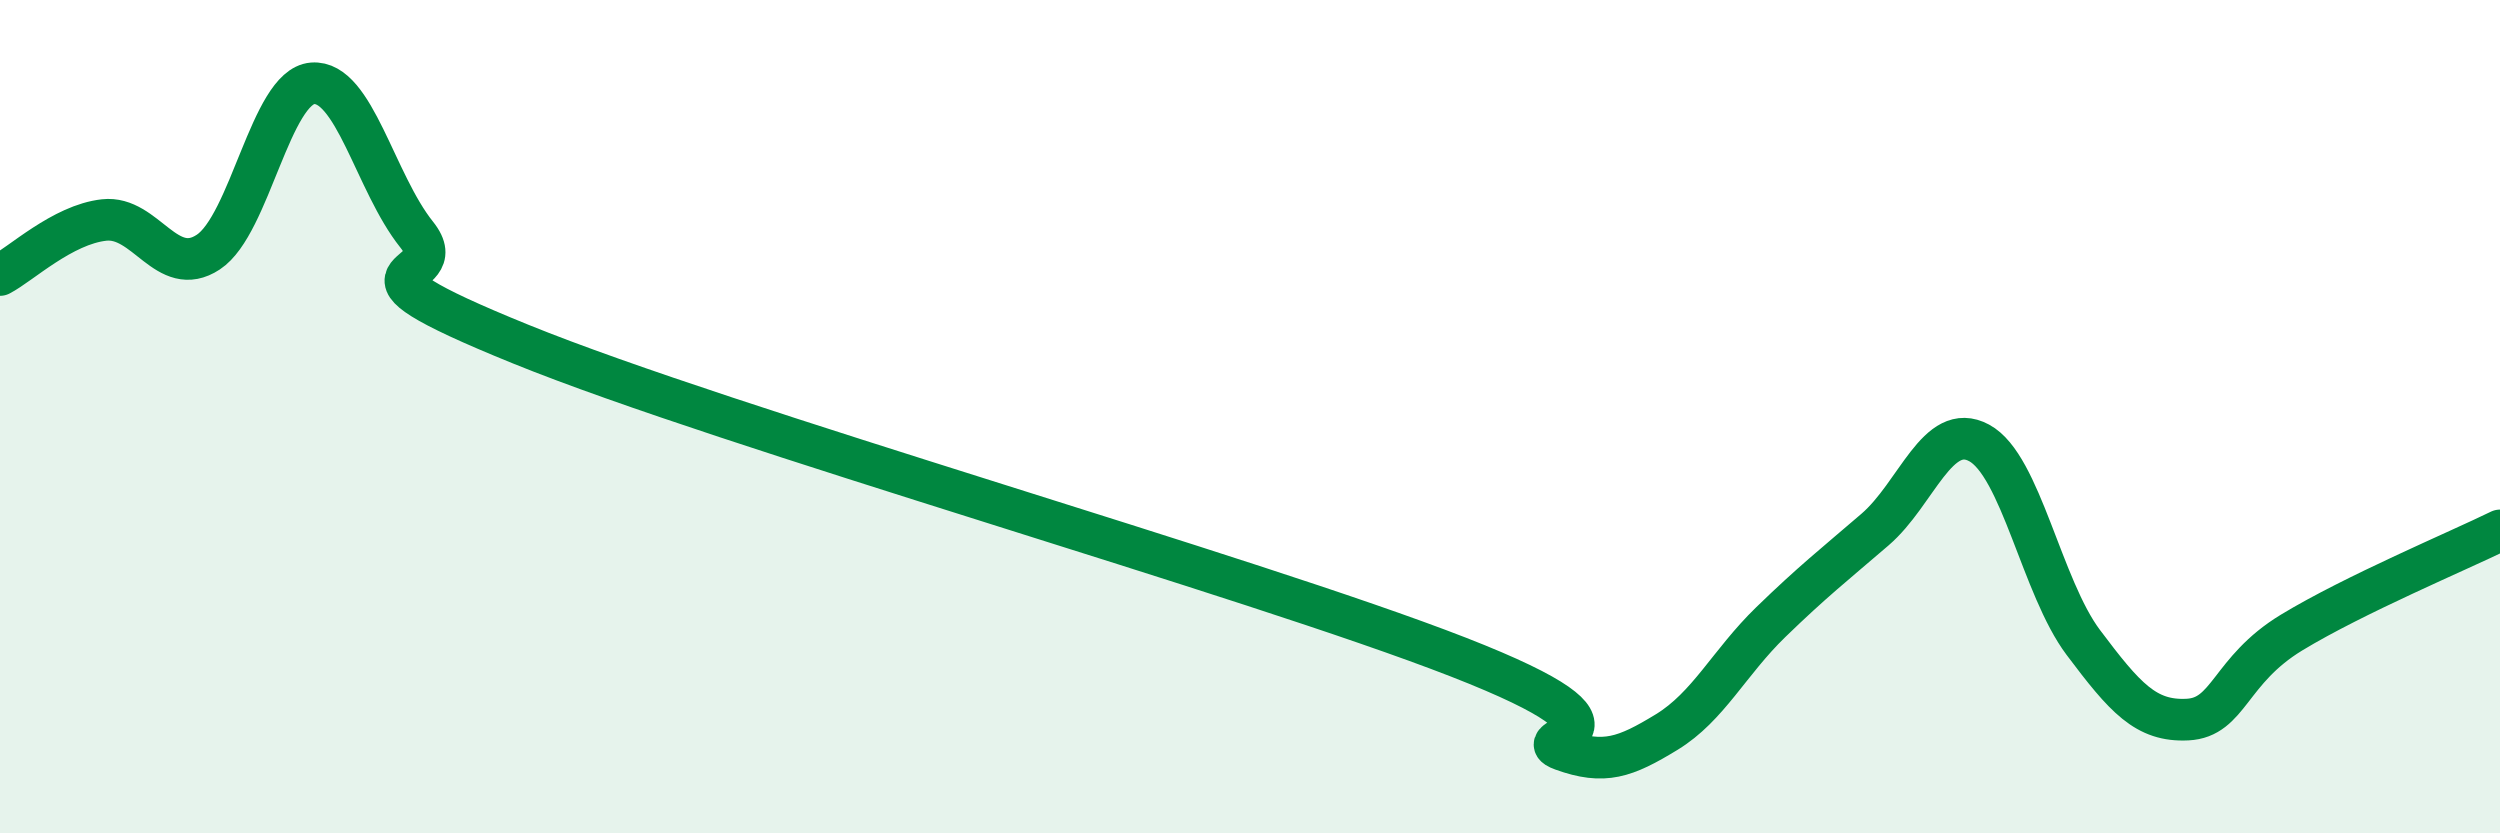
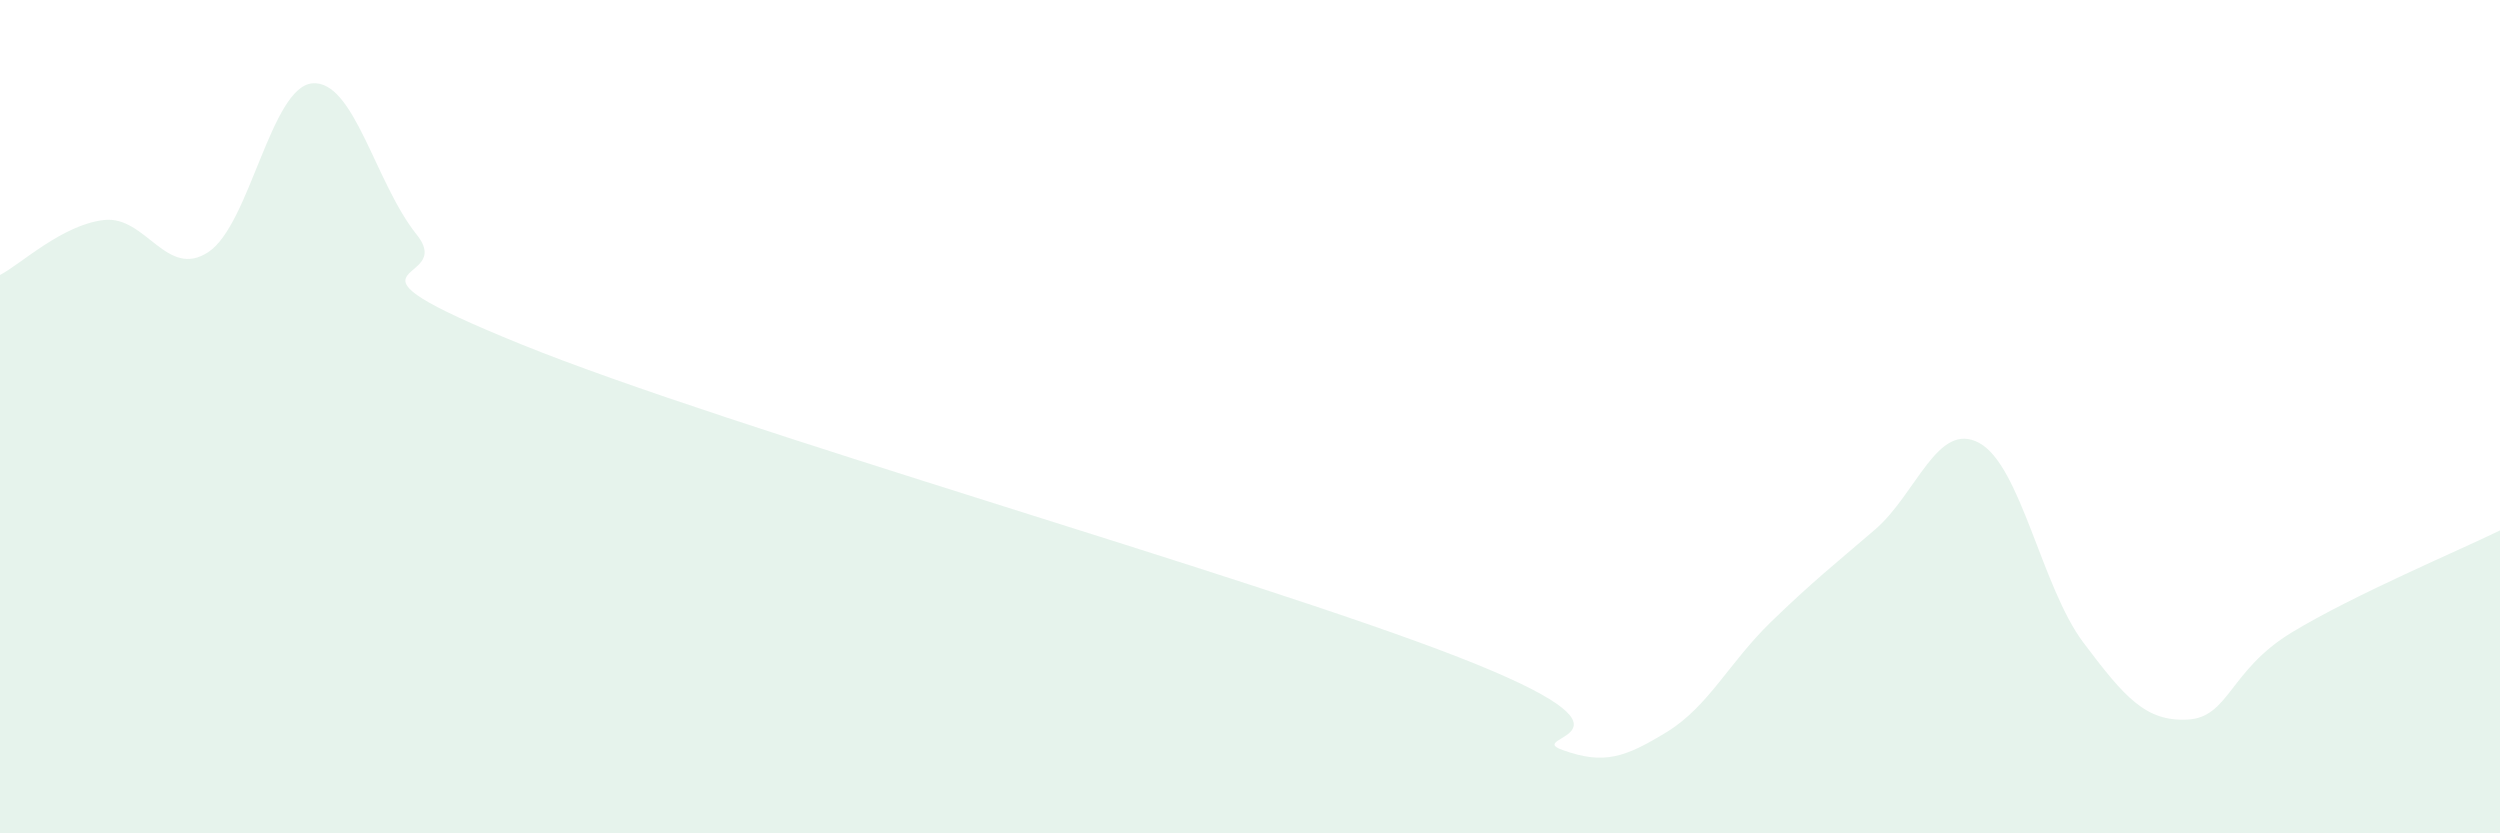
<svg xmlns="http://www.w3.org/2000/svg" width="60" height="20" viewBox="0 0 60 20">
  <path d="M 0,6.6 C 0.5,6.34 1.5,5.39 2.5,5.28 C 3.5,5.17 4,6.71 5,6.05 C 6,5.39 6.5,2.08 7.5,2 C 8.5,1.92 9,4.38 10,5.63 C 11,6.88 7.5,6.23 12.5,8.26 C 17.5,10.29 30,13.82 35,15.77 C 40,17.72 36.5,17.64 37.5,18 C 38.5,18.36 39,18.18 40,17.57 C 41,16.96 41.5,15.9 42.5,14.93 C 43.5,13.96 44,13.57 45,12.71 C 46,11.85 46.5,10.09 47.5,10.63 C 48.5,11.17 49,14.09 50,15.42 C 51,16.75 51.5,17.32 52.5,17.27 C 53.5,17.22 53.5,16.09 55,15.18 C 56.5,14.27 59,13.22 60,12.73L60 20L0 20Z" fill="#008740" opacity="0.1" stroke-linecap="round" stroke-linejoin="round" />
-   <path d="M 0,6.6 C 0.5,6.34 1.5,5.39 2.5,5.28 C 3.5,5.17 4,6.71 5,6.05 C 6,5.39 6.5,2.08 7.5,2 C 8.5,1.92 9,4.38 10,5.63 C 11,6.88 7.5,6.23 12.5,8.26 C 17.5,10.29 30,13.82 35,15.77 C 40,17.72 36.5,17.64 37.5,18 C 38.5,18.36 39,18.18 40,17.57 C 41,16.96 41.5,15.9 42.5,14.93 C 43.5,13.96 44,13.57 45,12.71 C 46,11.85 46.5,10.09 47.5,10.63 C 48.5,11.17 49,14.09 50,15.42 C 51,16.75 51.5,17.32 52.5,17.27 C 53.5,17.22 53.5,16.09 55,15.18 C 56.5,14.27 59,13.22 60,12.73" stroke="#008740" stroke-width="1" fill="none" stroke-linecap="round" stroke-linejoin="round" />
</svg>